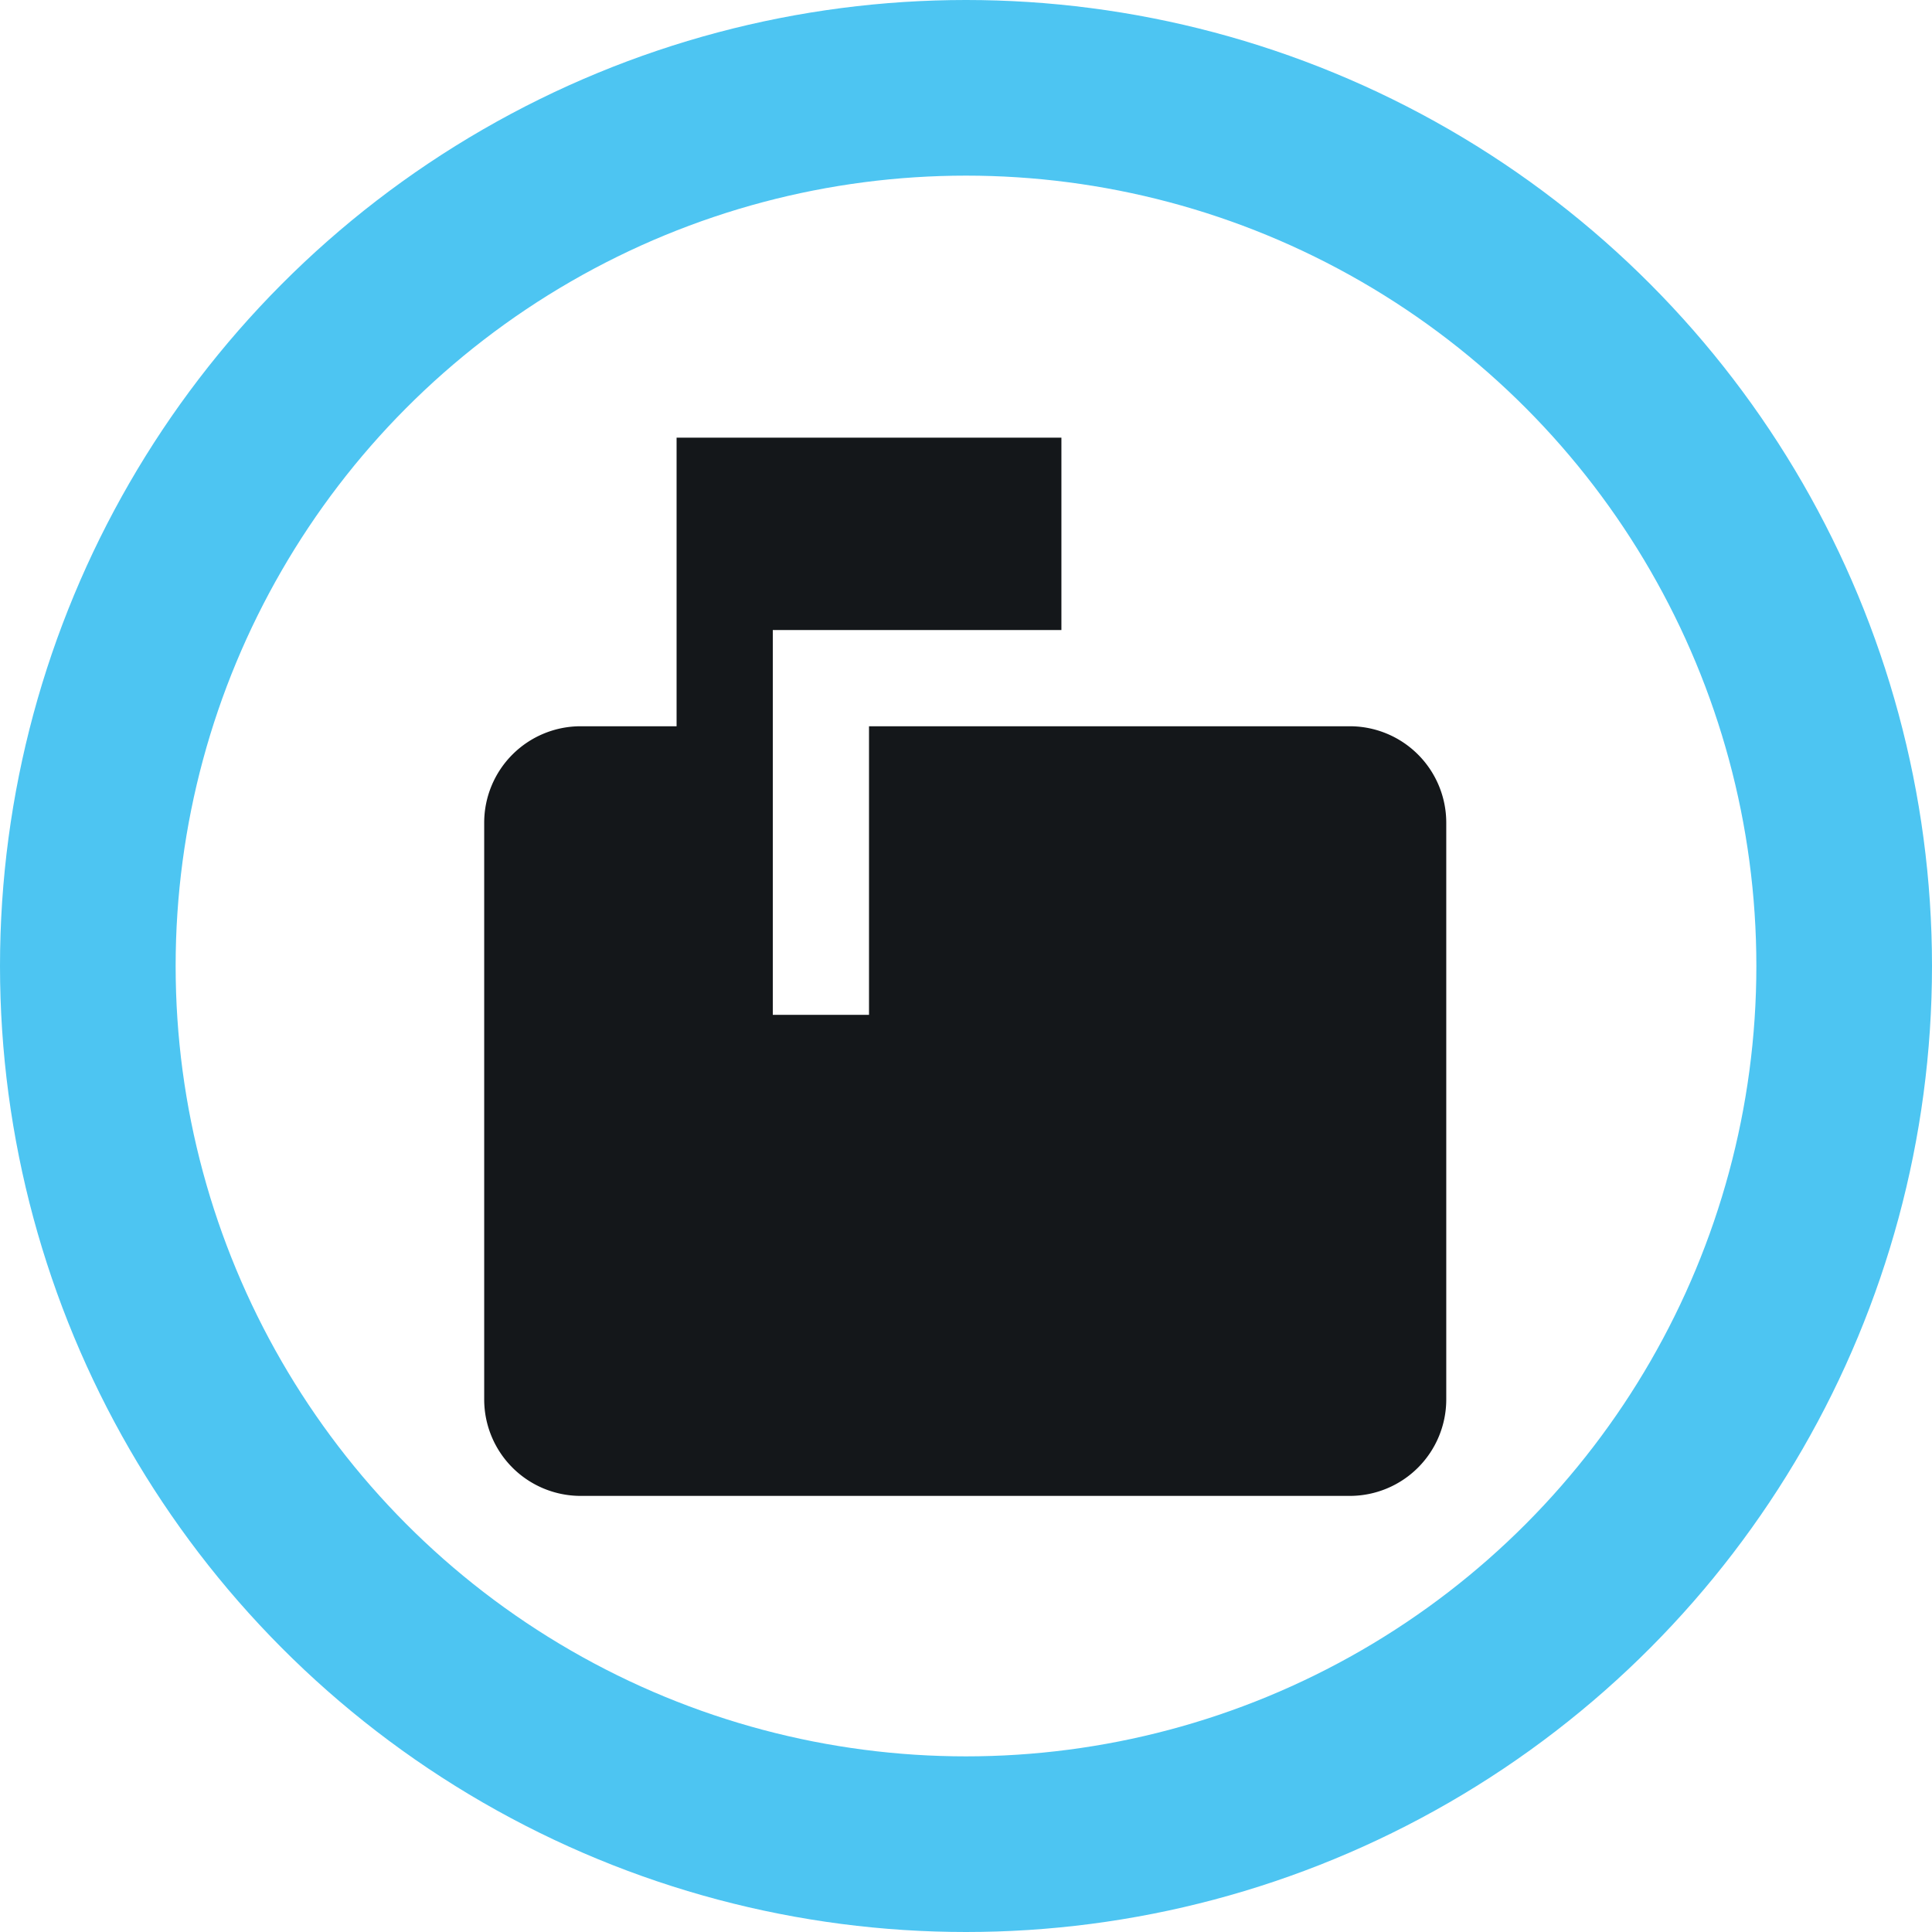
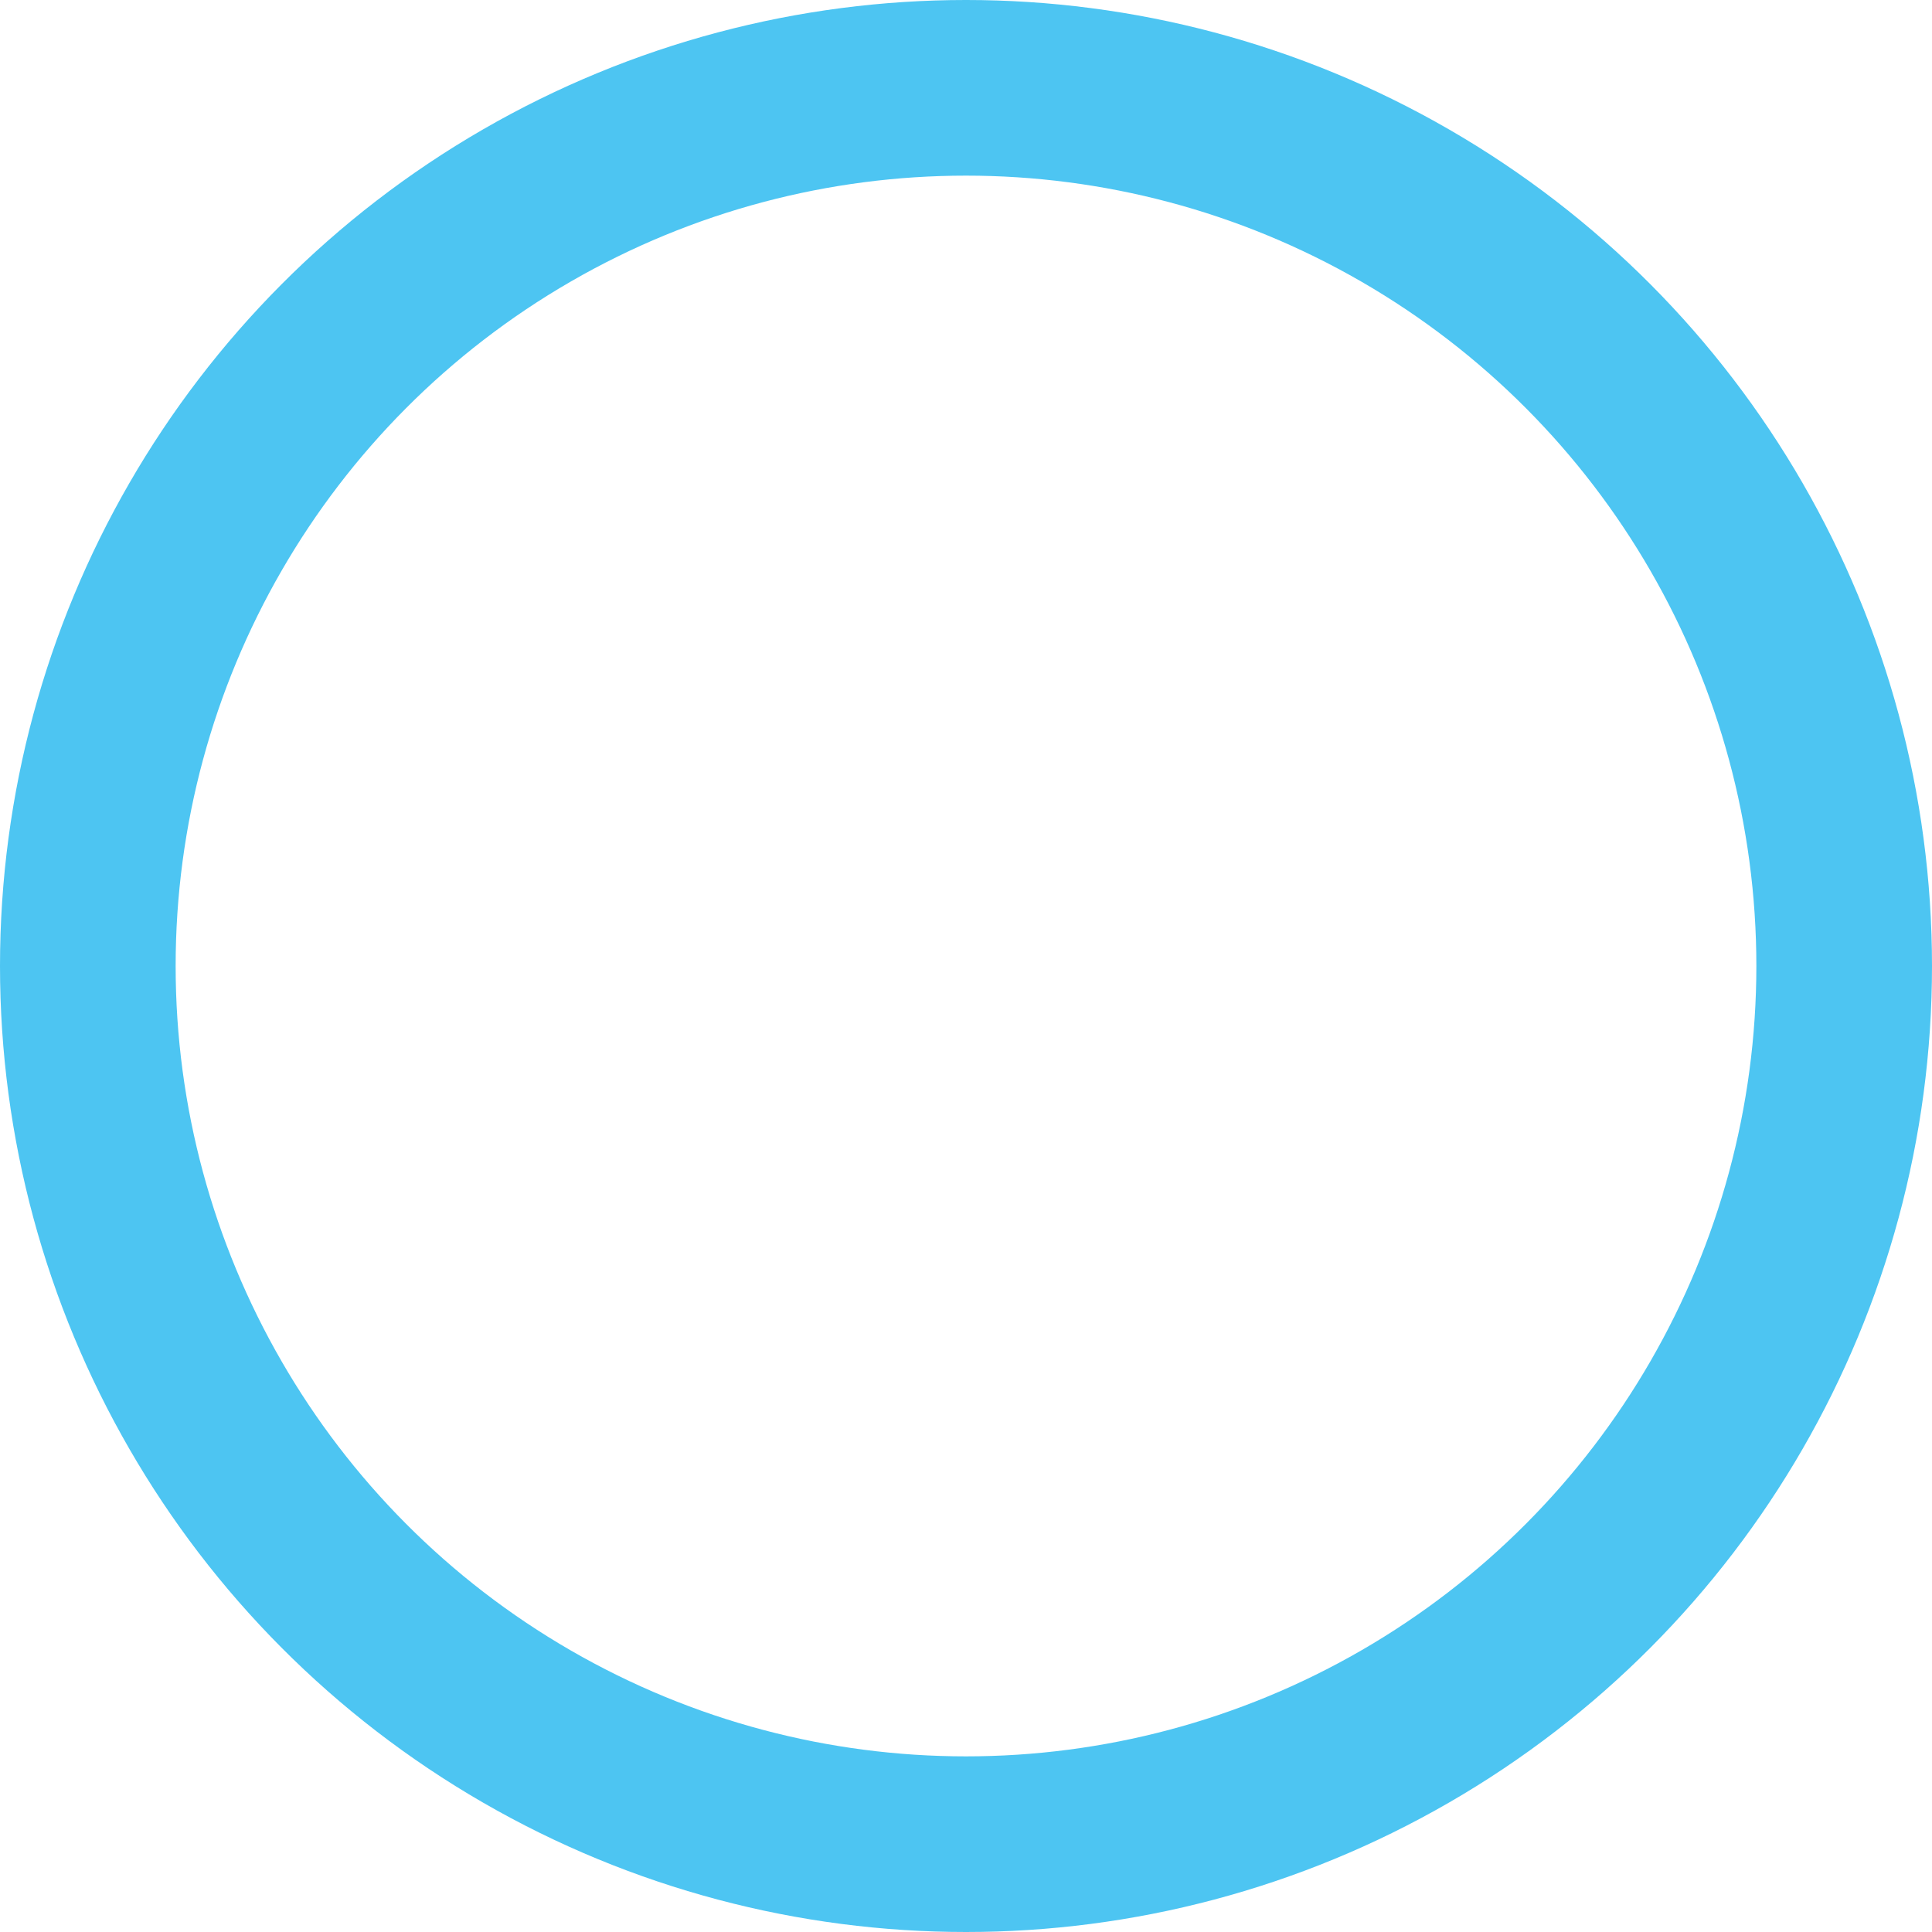
<svg xmlns="http://www.w3.org/2000/svg" width="55" height="55" viewBox="0 0 55 55">
  <g id="Group_3309" data-name="Group 3309" transform="translate(1.5 7.5)">
    <g id="Group_3310" data-name="Group 3310" transform="translate(1 -5)">
      <circle id="Ellipse_245" data-name="Ellipse 245" cx="25" cy="25" r="25" fill="none" stroke="#4dc5f2" stroke-miterlimit="10" stroke-width="5" />
-       <path id="Path_8700" data-name="Path 8700" d="M33.649,16.216H19.955v8.216H17.216V13.477h8.216V8H14.477v8.216H11.739A2.747,2.747,0,0,0,9,18.955V35.387a2.747,2.747,0,0,0,2.739,2.739h21.91a2.747,2.747,0,0,0,2.739-2.739V18.955a2.747,2.747,0,0,0-2.739-2.739" transform="translate(2.284 1.959)" fill="#14171a" />
    </g>
  </g>
</svg>